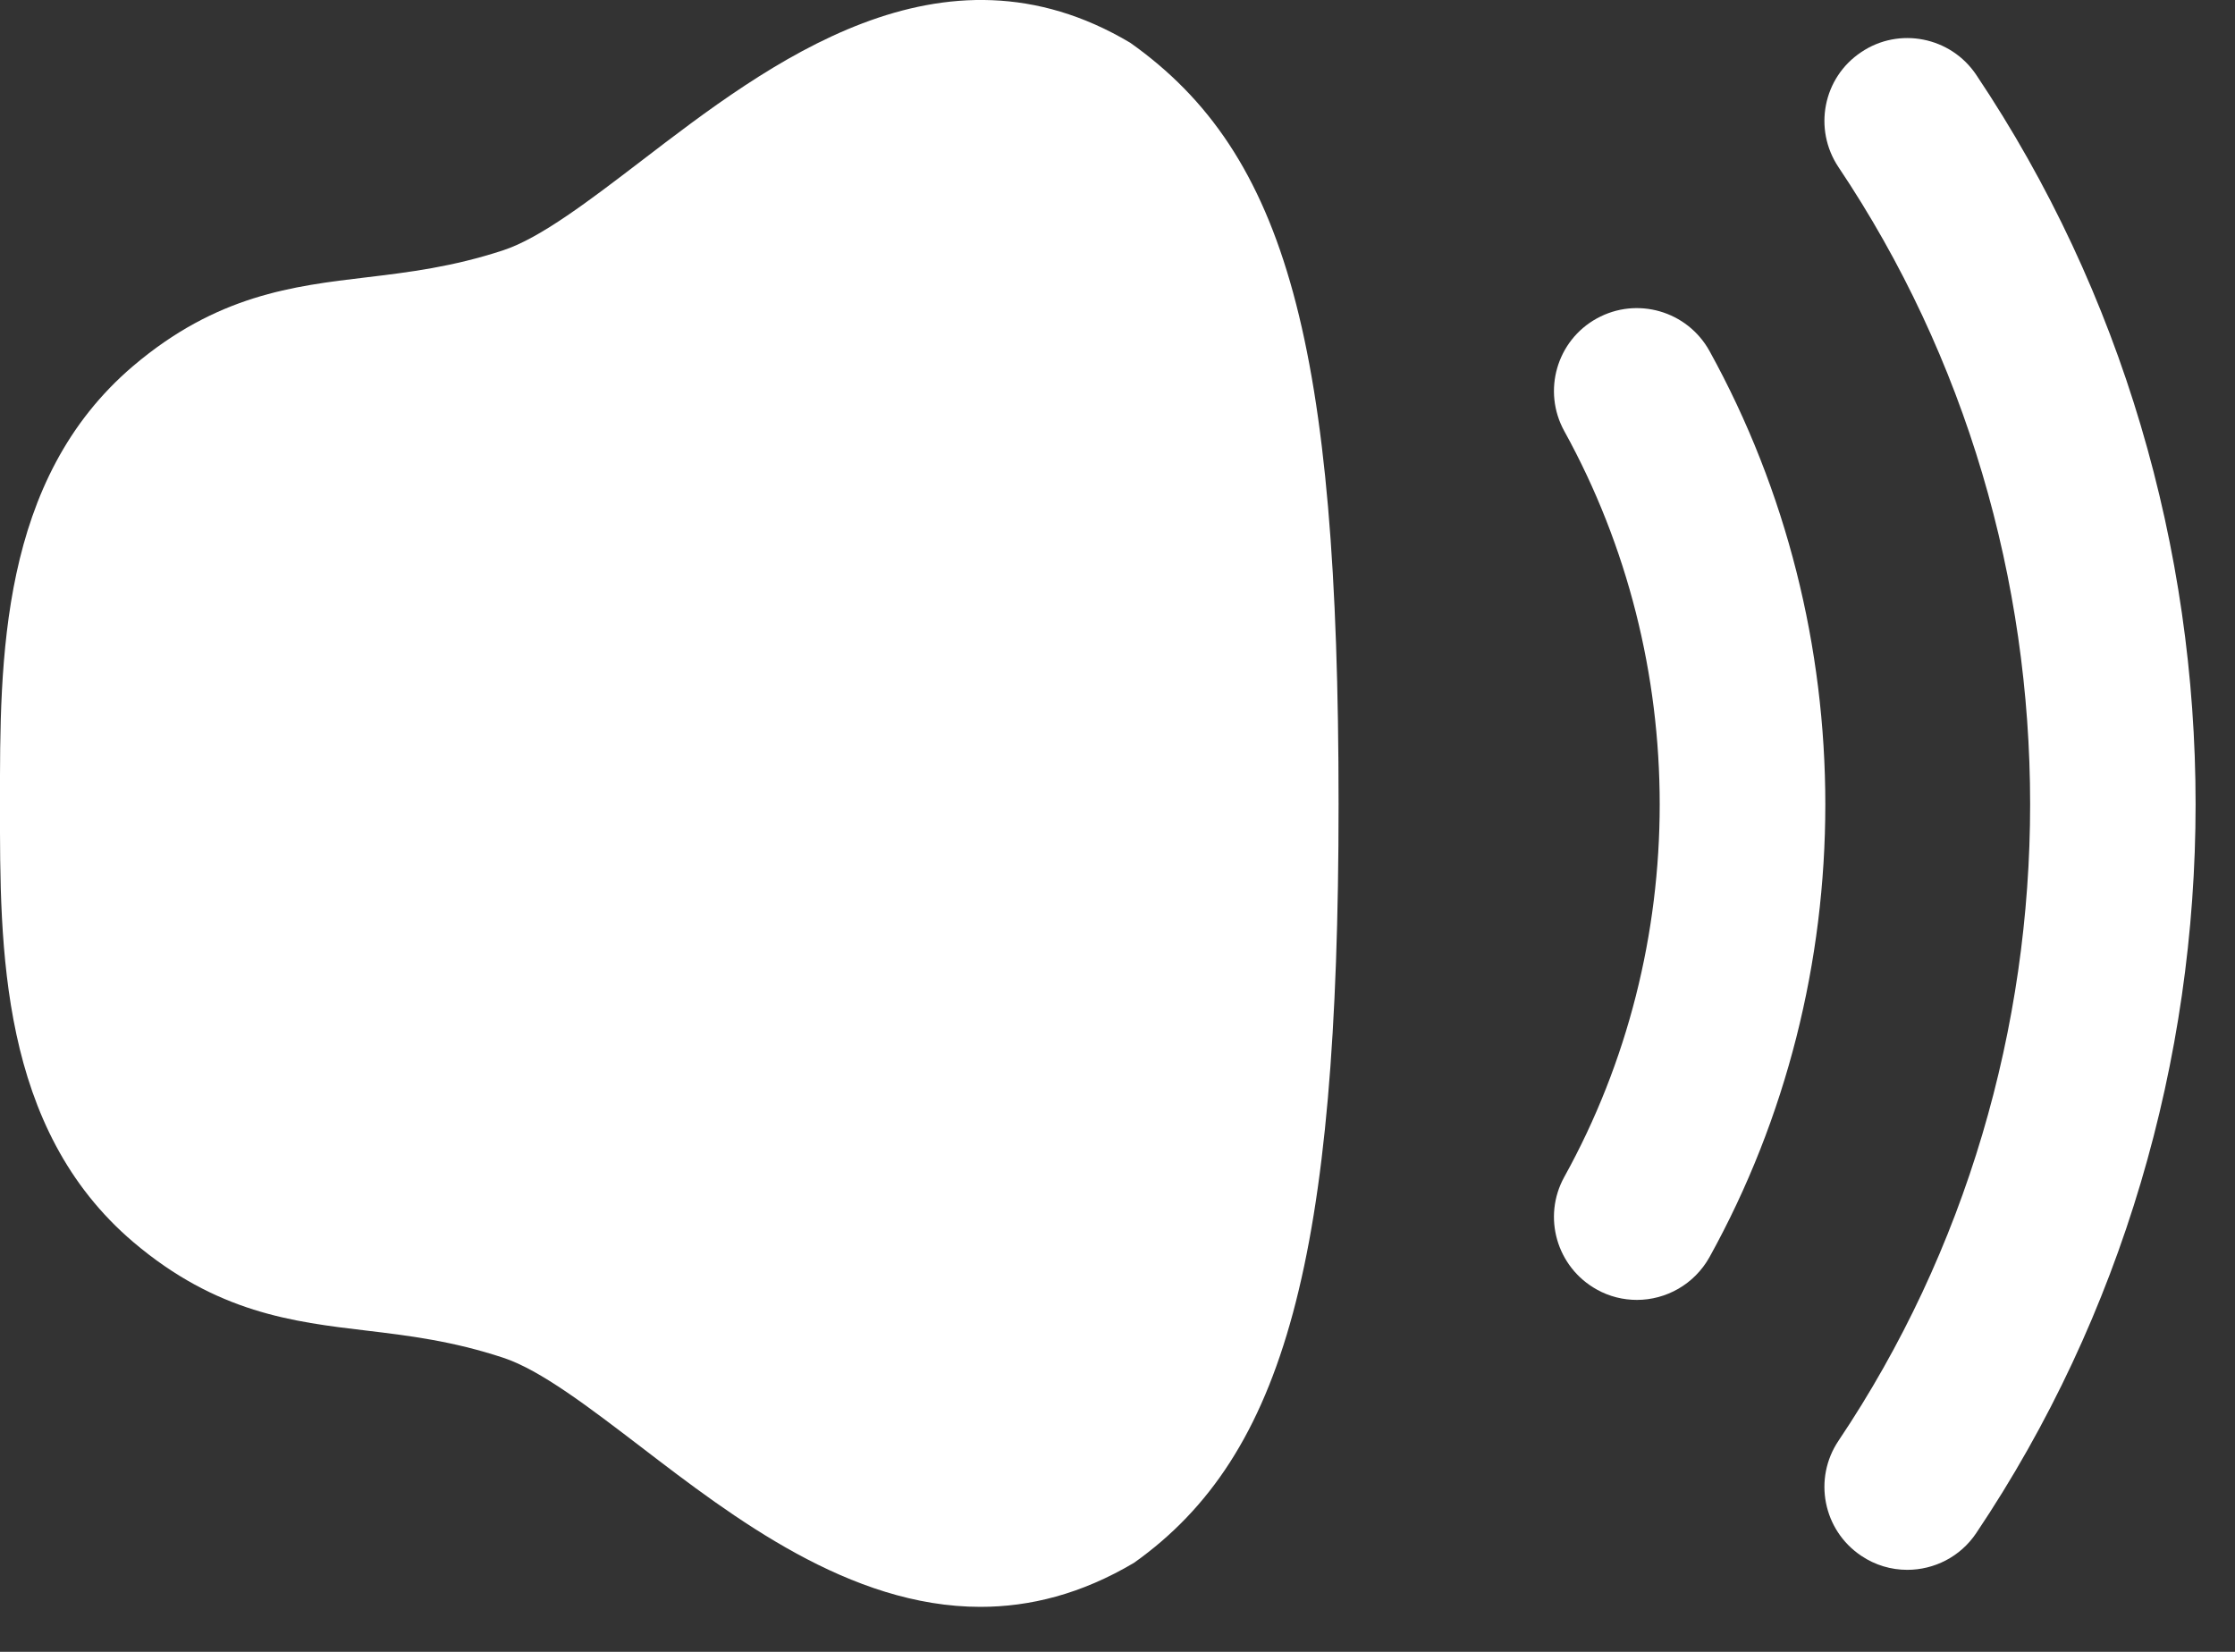
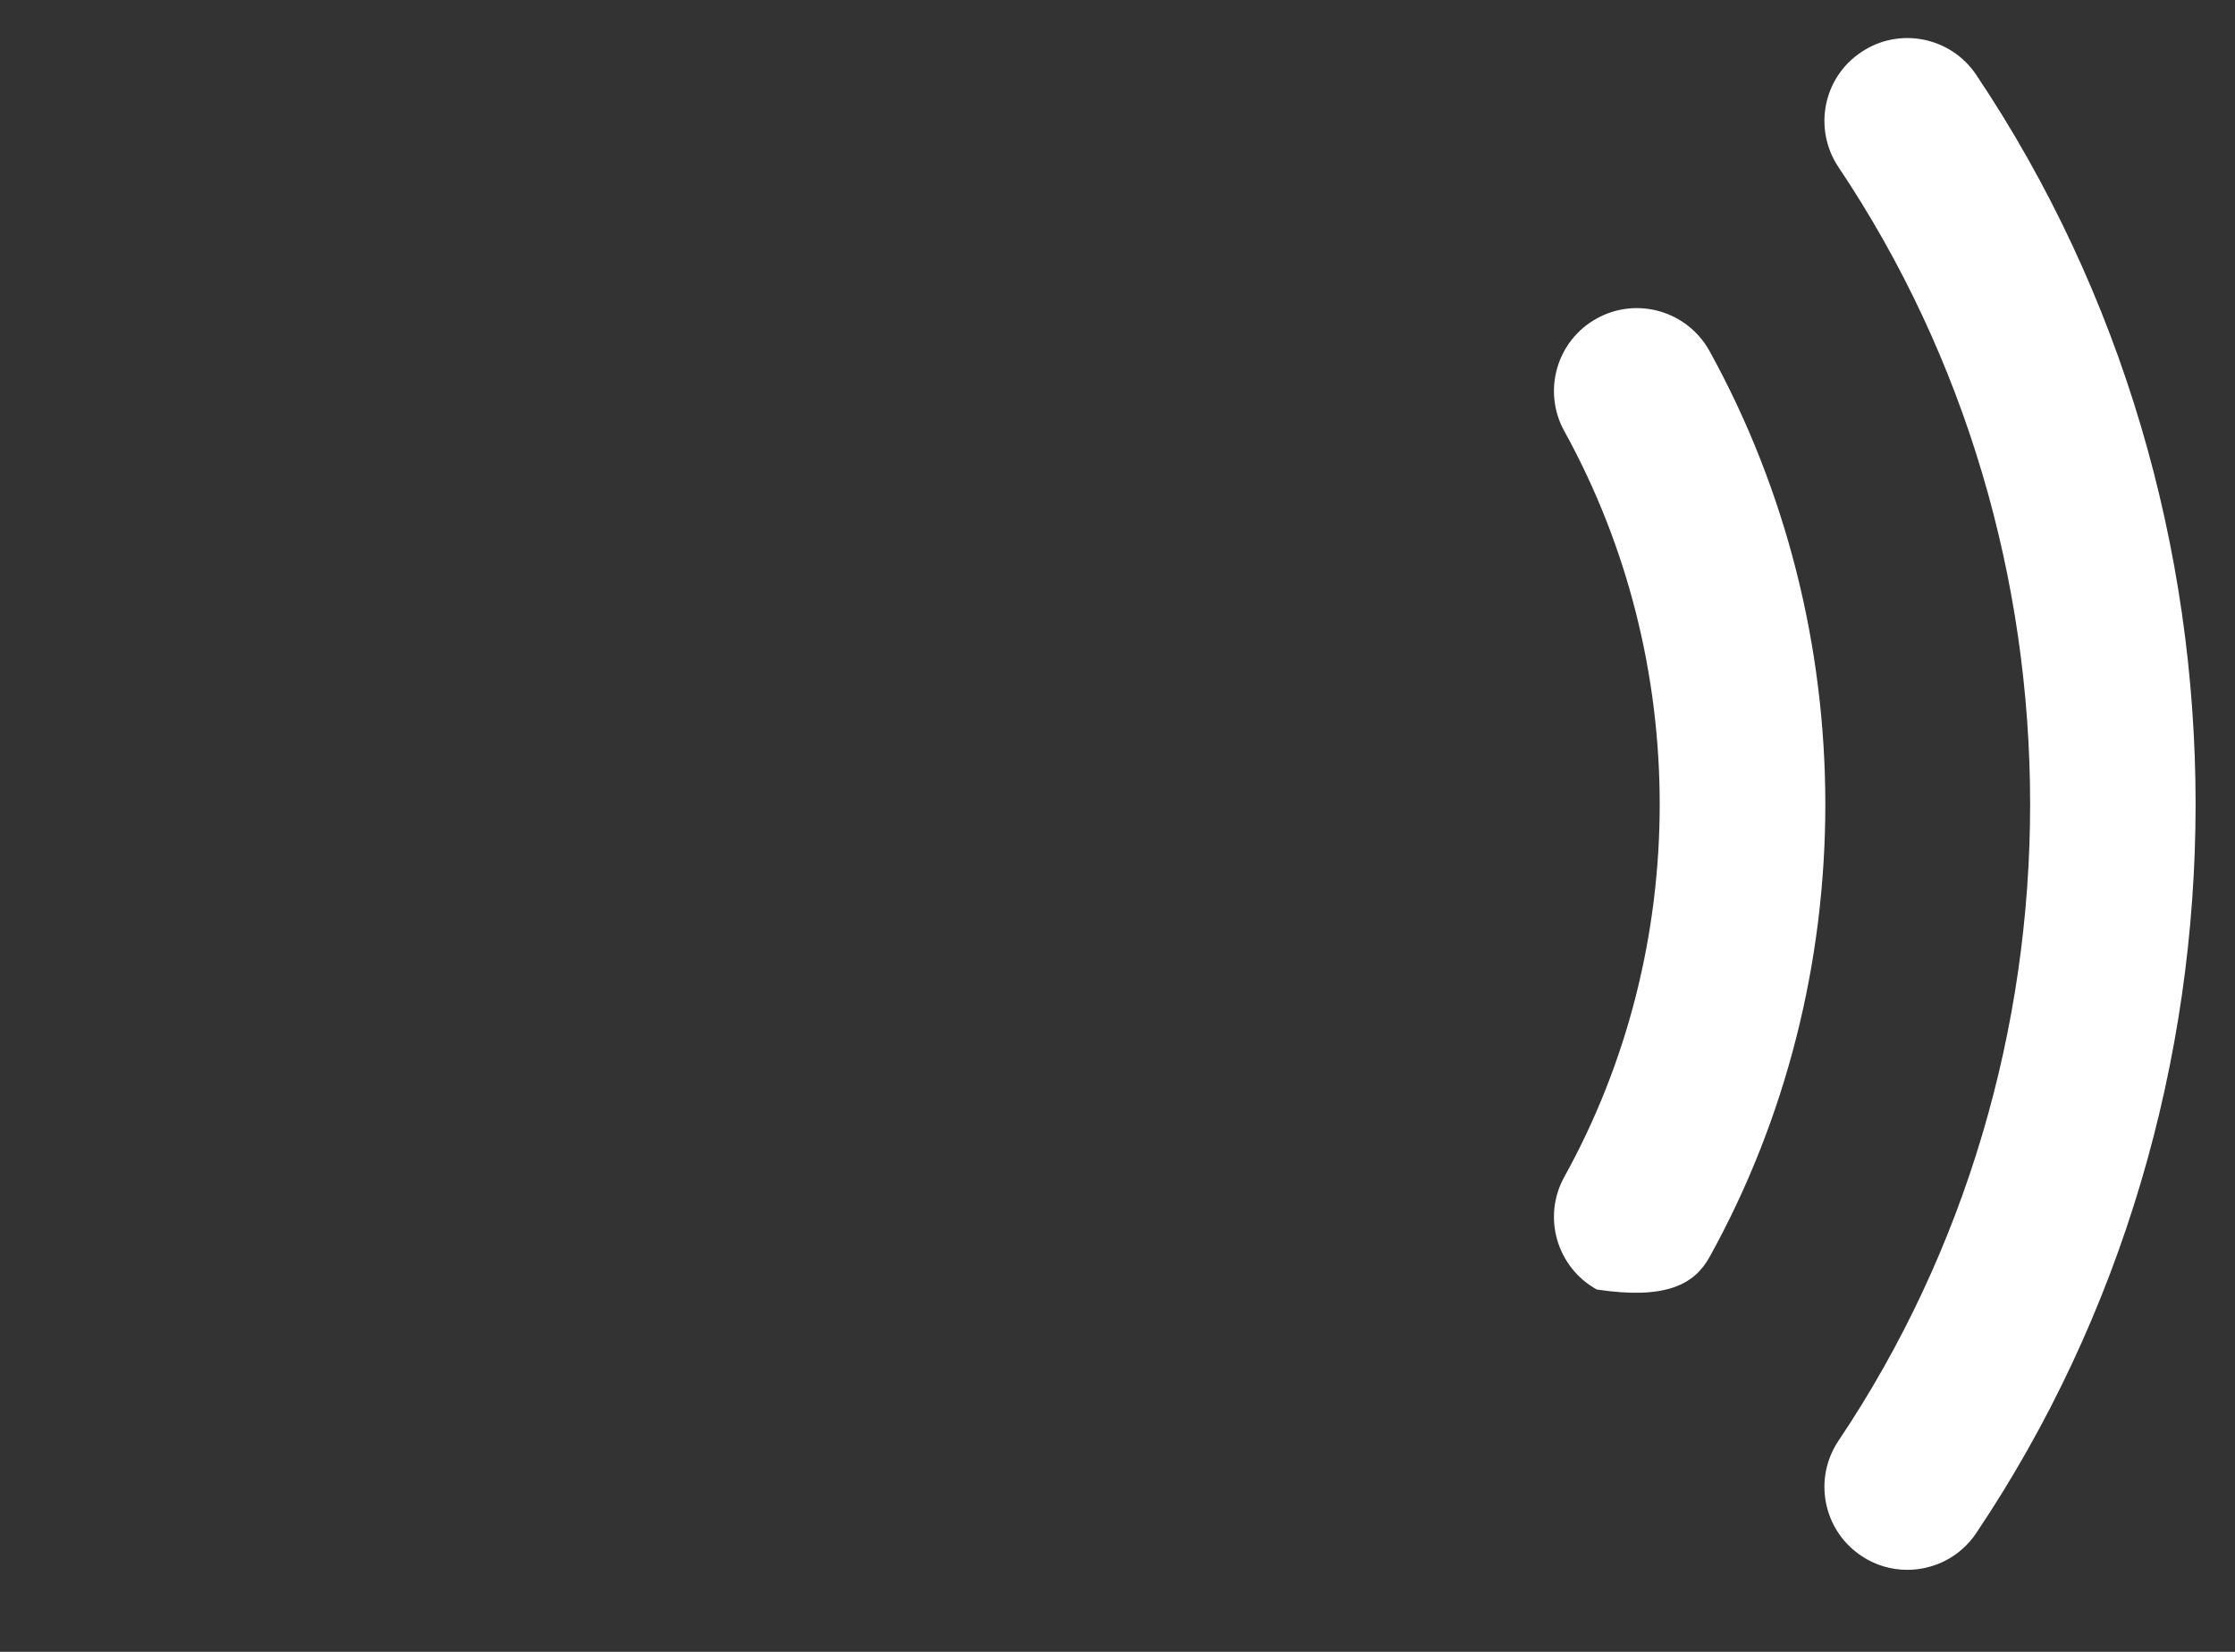
<svg xmlns="http://www.w3.org/2000/svg" width="23" height="17" viewBox="0 0 23 17" fill="none">
  <rect x="0" y="0" width="23" height="17" fill="#333333" stroke="none" />
  <g id="Group 19">
    <path id="Vector" fill-rule="evenodd" clip-rule="evenodd" d="M20.337 0.77C20.075 0.379 19.543 0.273 19.153 0.537C18.761 0.798 18.657 1.328 18.92 1.721C21.549 5.642 21.549 10.909 18.92 14.827C18.657 15.218 18.761 15.748 19.153 16.011C19.298 16.109 19.463 16.156 19.627 16.156C19.902 16.156 20.172 16.024 20.337 15.778C23.347 11.293 23.347 5.261 20.337 0.77Z" fill="white" />
-     <path id="Vector_2" fill-rule="evenodd" clip-rule="evenodd" d="M16.433 3.277C16.02 3.504 15.87 4.024 16.098 4.437C17.407 6.808 17.407 9.749 16.098 12.112C15.87 12.524 16.02 13.042 16.432 13.271C16.562 13.344 16.705 13.378 16.845 13.378C17.144 13.378 17.435 13.219 17.592 12.938C19.181 10.068 19.182 6.493 17.592 3.612C17.363 3.199 16.845 3.05 16.433 3.277Z" fill="white" />
-     <path id="Vector_3" fill-rule="evenodd" clip-rule="evenodd" d="M11.631 0.44C9.69 -0.715 7.905 0.656 6.602 1.654C6.067 2.063 5.562 2.45 5.178 2.576C4.657 2.747 4.208 2.802 3.772 2.854C3.014 2.944 2.23 3.037 1.371 3.766C-0.004 4.935 -0.002 6.787 0 8.275C-0.002 9.761 -0.004 11.613 1.372 12.783C2.23 13.511 3.014 13.604 3.772 13.694C4.208 13.746 4.657 13.801 5.178 13.973C5.562 14.099 6.066 14.486 6.6 14.894C7.546 15.619 8.745 16.537 10.089 16.537C10.598 16.537 11.127 16.406 11.671 16.083C13.225 14.978 13.775 12.934 13.775 8.275C13.775 3.552 13.244 1.582 11.631 0.44Z" fill="white" />
+     <path id="Vector_2" fill-rule="evenodd" clip-rule="evenodd" d="M16.433 3.277C16.02 3.504 15.87 4.024 16.098 4.437C17.407 6.808 17.407 9.749 16.098 12.112C15.87 12.524 16.02 13.042 16.432 13.271C17.144 13.378 17.435 13.219 17.592 12.938C19.181 10.068 19.182 6.493 17.592 3.612C17.363 3.199 16.845 3.05 16.433 3.277Z" fill="white" />
  </g>
</svg>